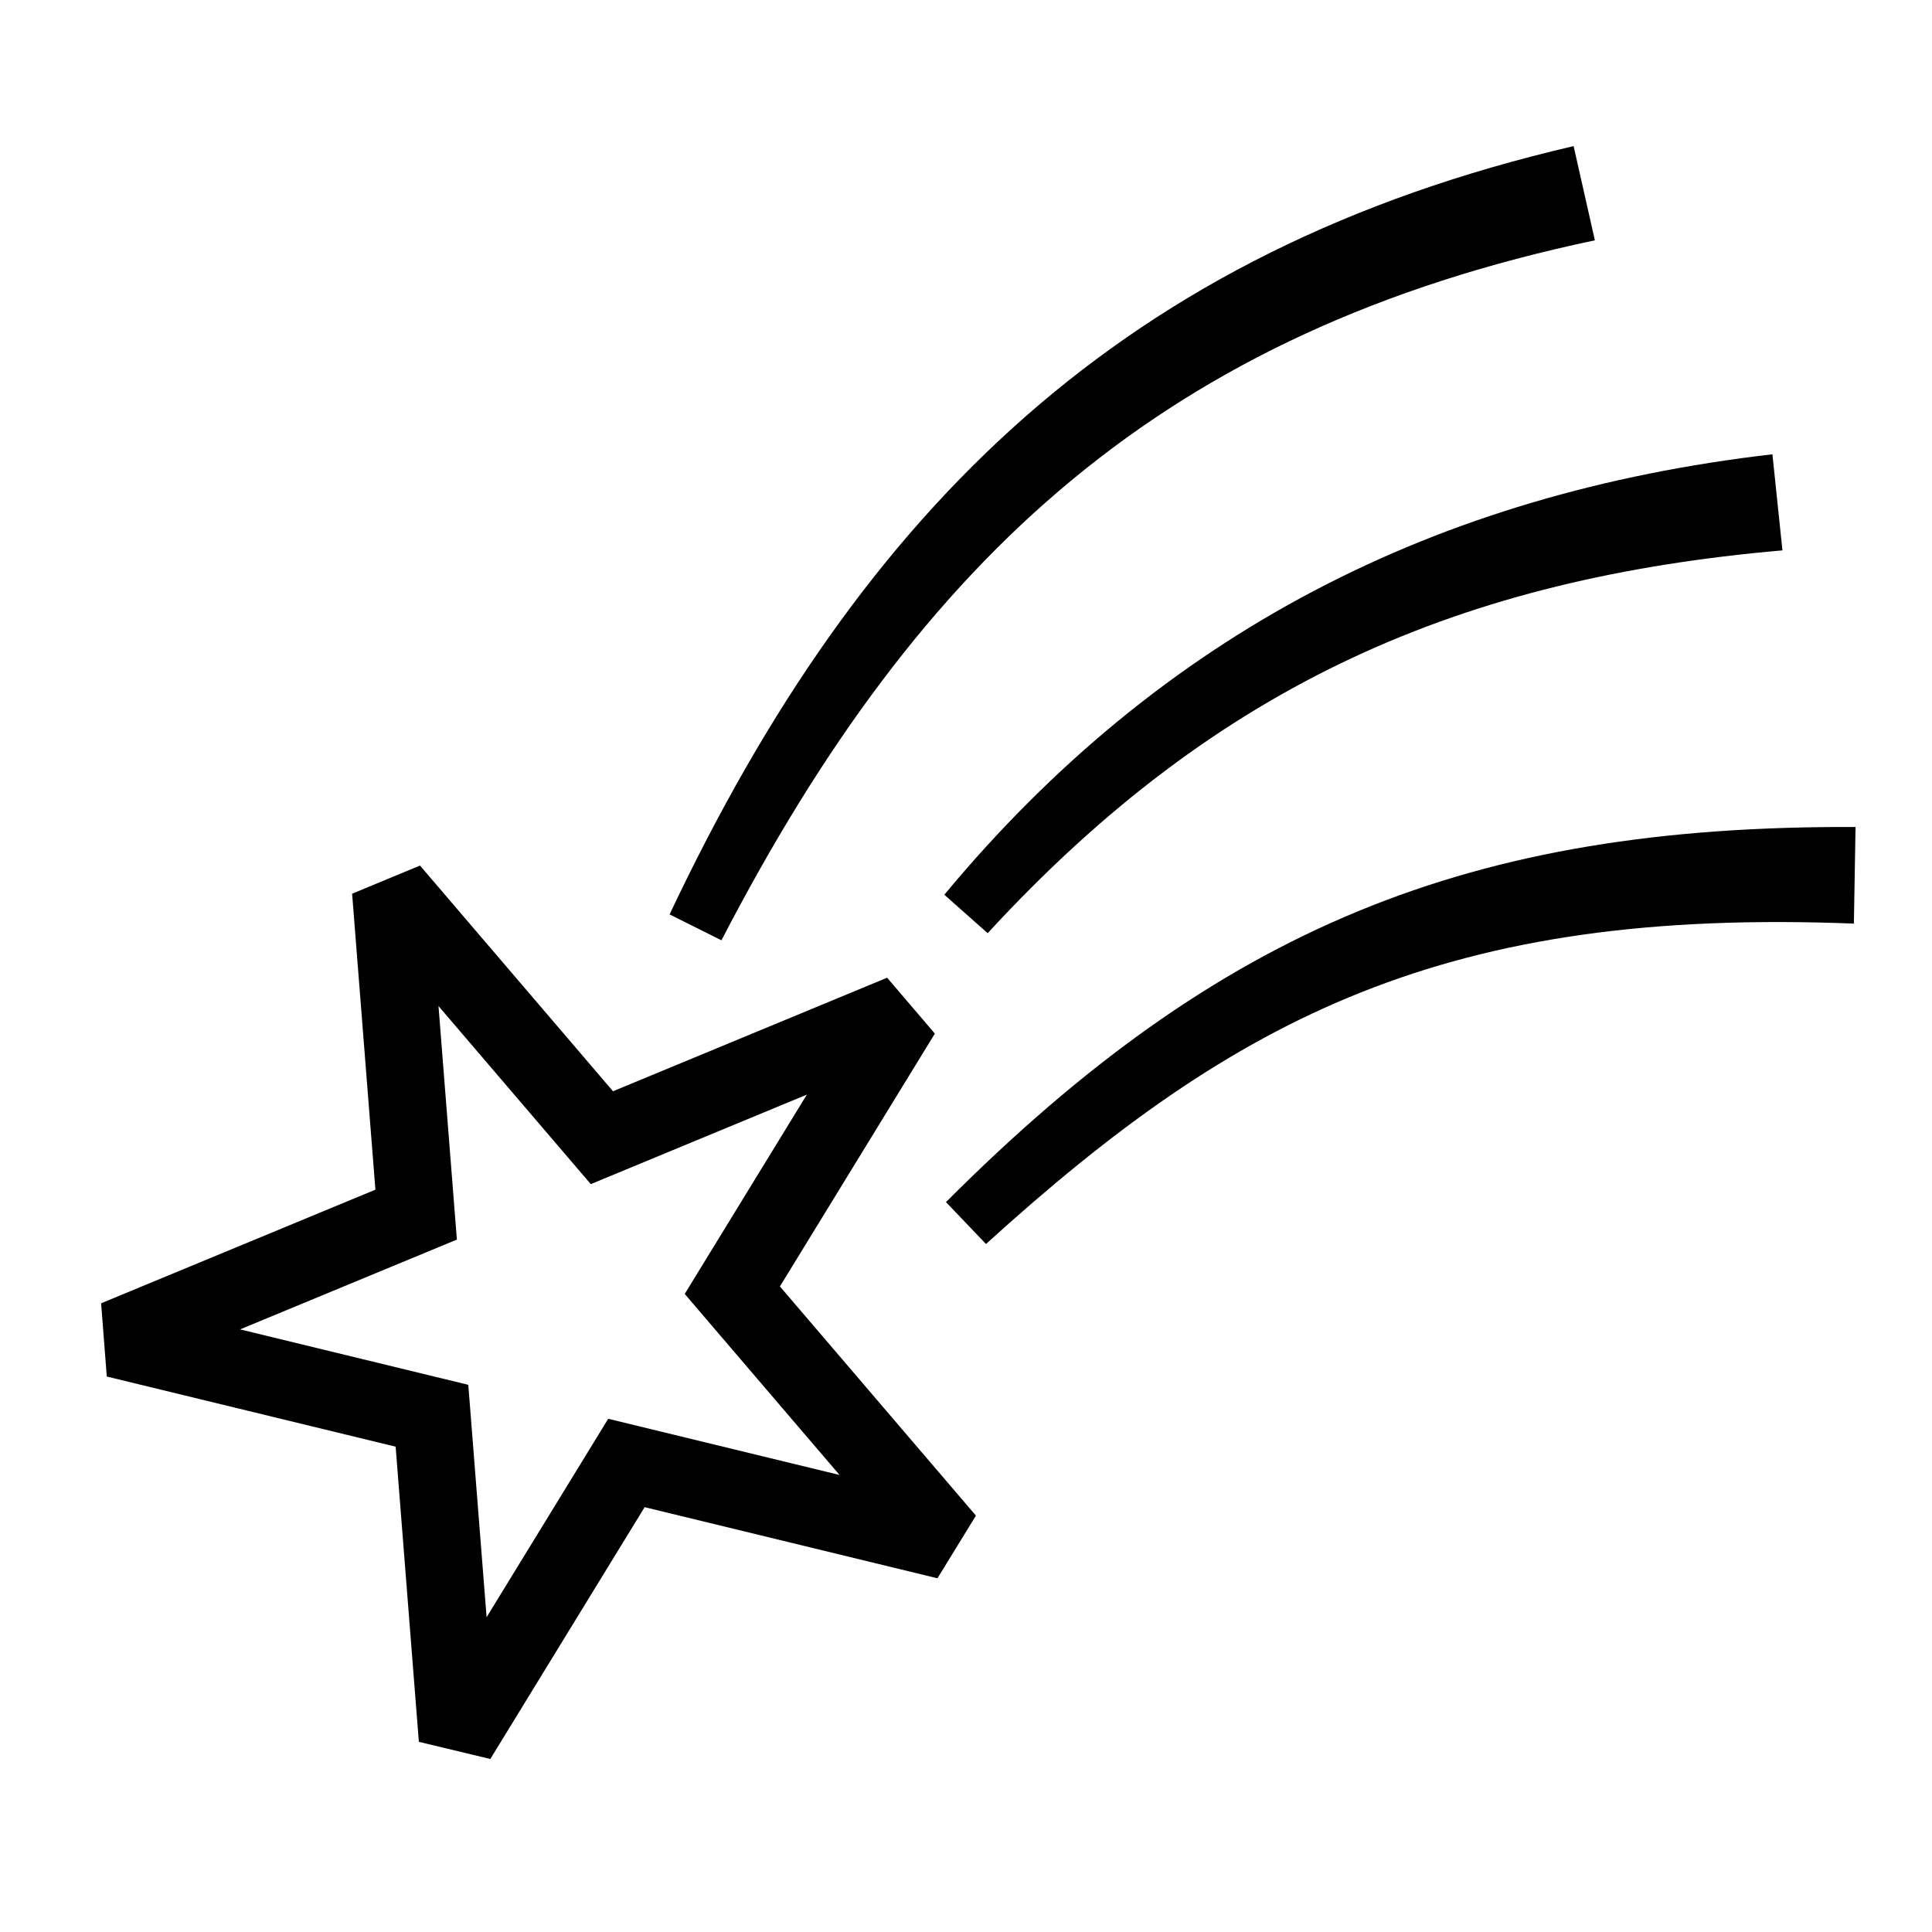
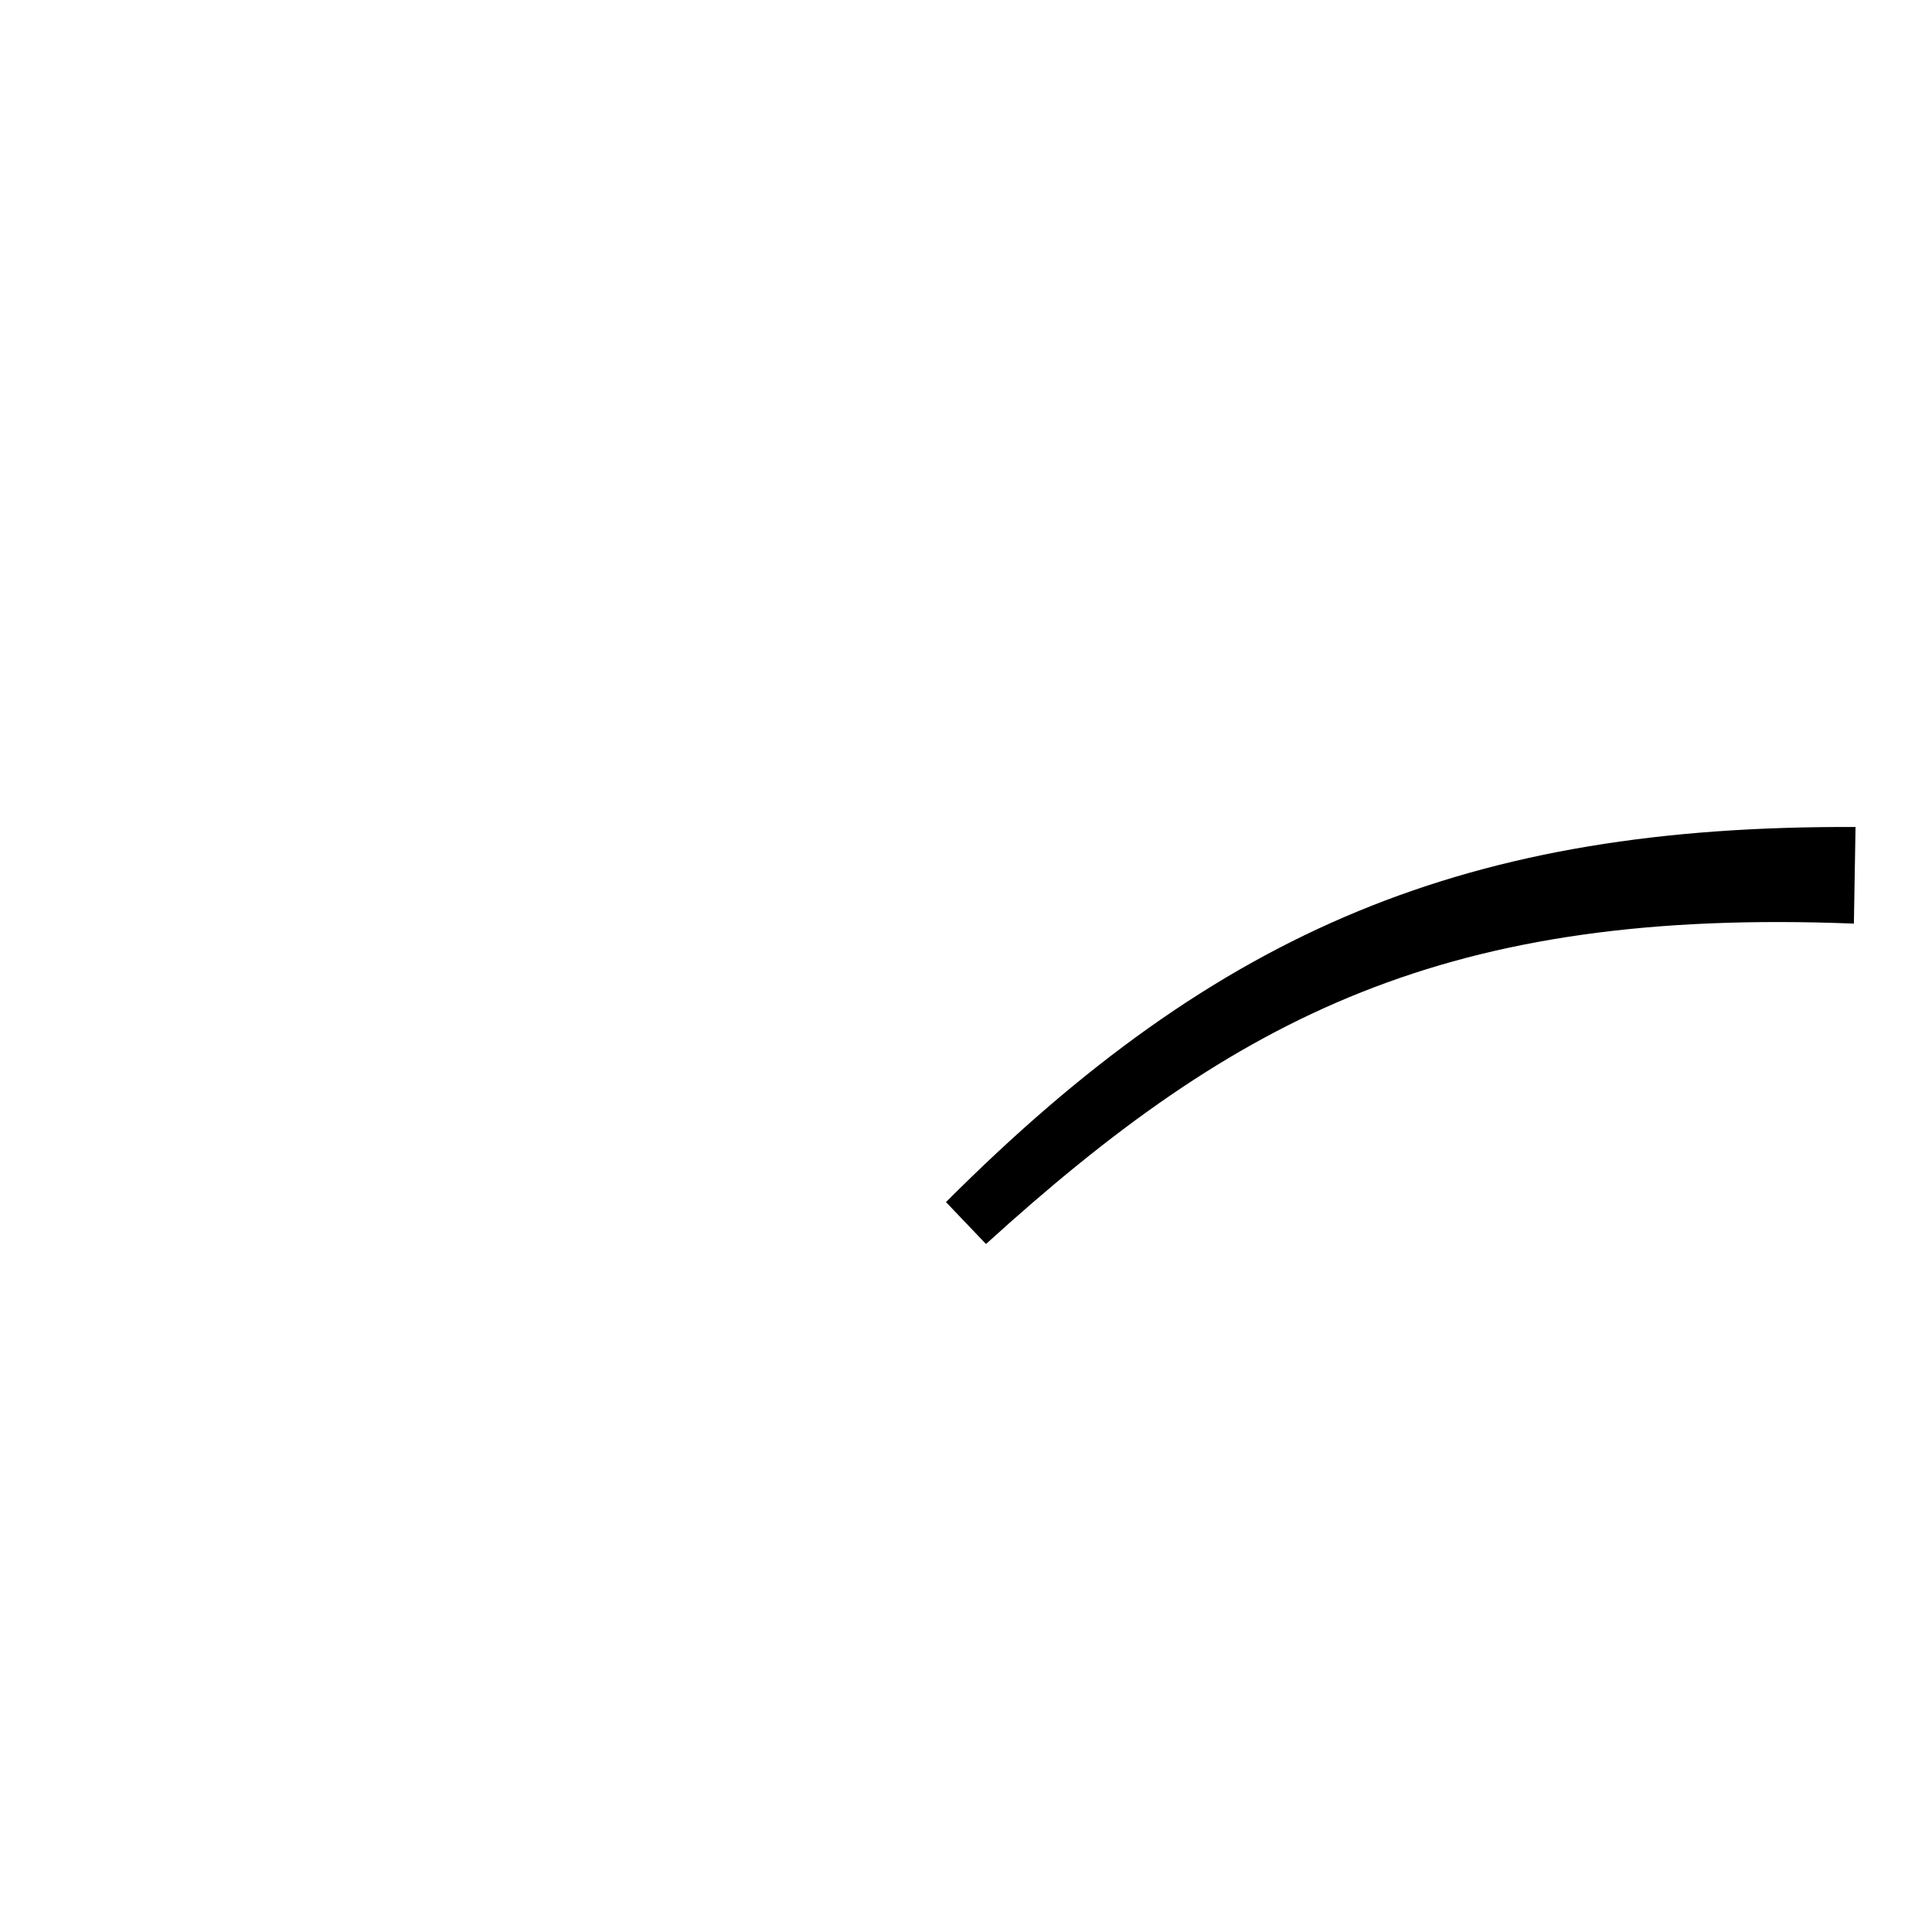
<svg xmlns="http://www.w3.org/2000/svg" id="icon" viewBox="0 0 1000 1000">
  <defs>
    <style>.cls-1{fill:#000;stroke-width:0px;}</style>
  </defs>
-   <path class="cls-1" d="M403.69,665.85l80.19-130.86-24.71-28.93-141.88,58.77-99.9-116.82-35.14,14.57,12.06,153.19-141.97,58.81,2.93,37.91,149.51,36.31,12.02,152.77,36.99,8.88,79.87-130.34,151.56,36.81,19.92-32.43-101.46-118.64ZM251.86,837.07l-9.47-120.29-118.12-28.69,112.21-46.48-9.51-120.87,78.82,92.16,111.84-46.33-63.22,103.17,80.13,93.7-119.73-29.08-62.94,102.7Z" />
-   <path class="cls-1" d="M346.58,473.3c99.87-211.51,236.13-343.82,467.92-397.68,0,0,11,48.77,11,48.77-222.46,46.88-348.96,163.38-452.08,362.31l-26.84-13.4h0Z" />
  <path class="cls-1" d="M489.64,622.2c141.5-141.77,270.6-195.07,470.78-194.14,0,0-.85,49.99-.85,49.99-210.53-8.28-319.03,47.55-449.22,165.85l-20.71-21.7h0Z" />
-   <path class="cls-1" d="M488.78,463.1c112.5-135.43,254.4-207.77,428.62-227.96,0,0,5.19,49.73,5.19,49.73-165.06,14.41-291.56,67.91-411.38,198.15,0,0-22.44-19.92-22.44-19.92h0Z" />
</svg>